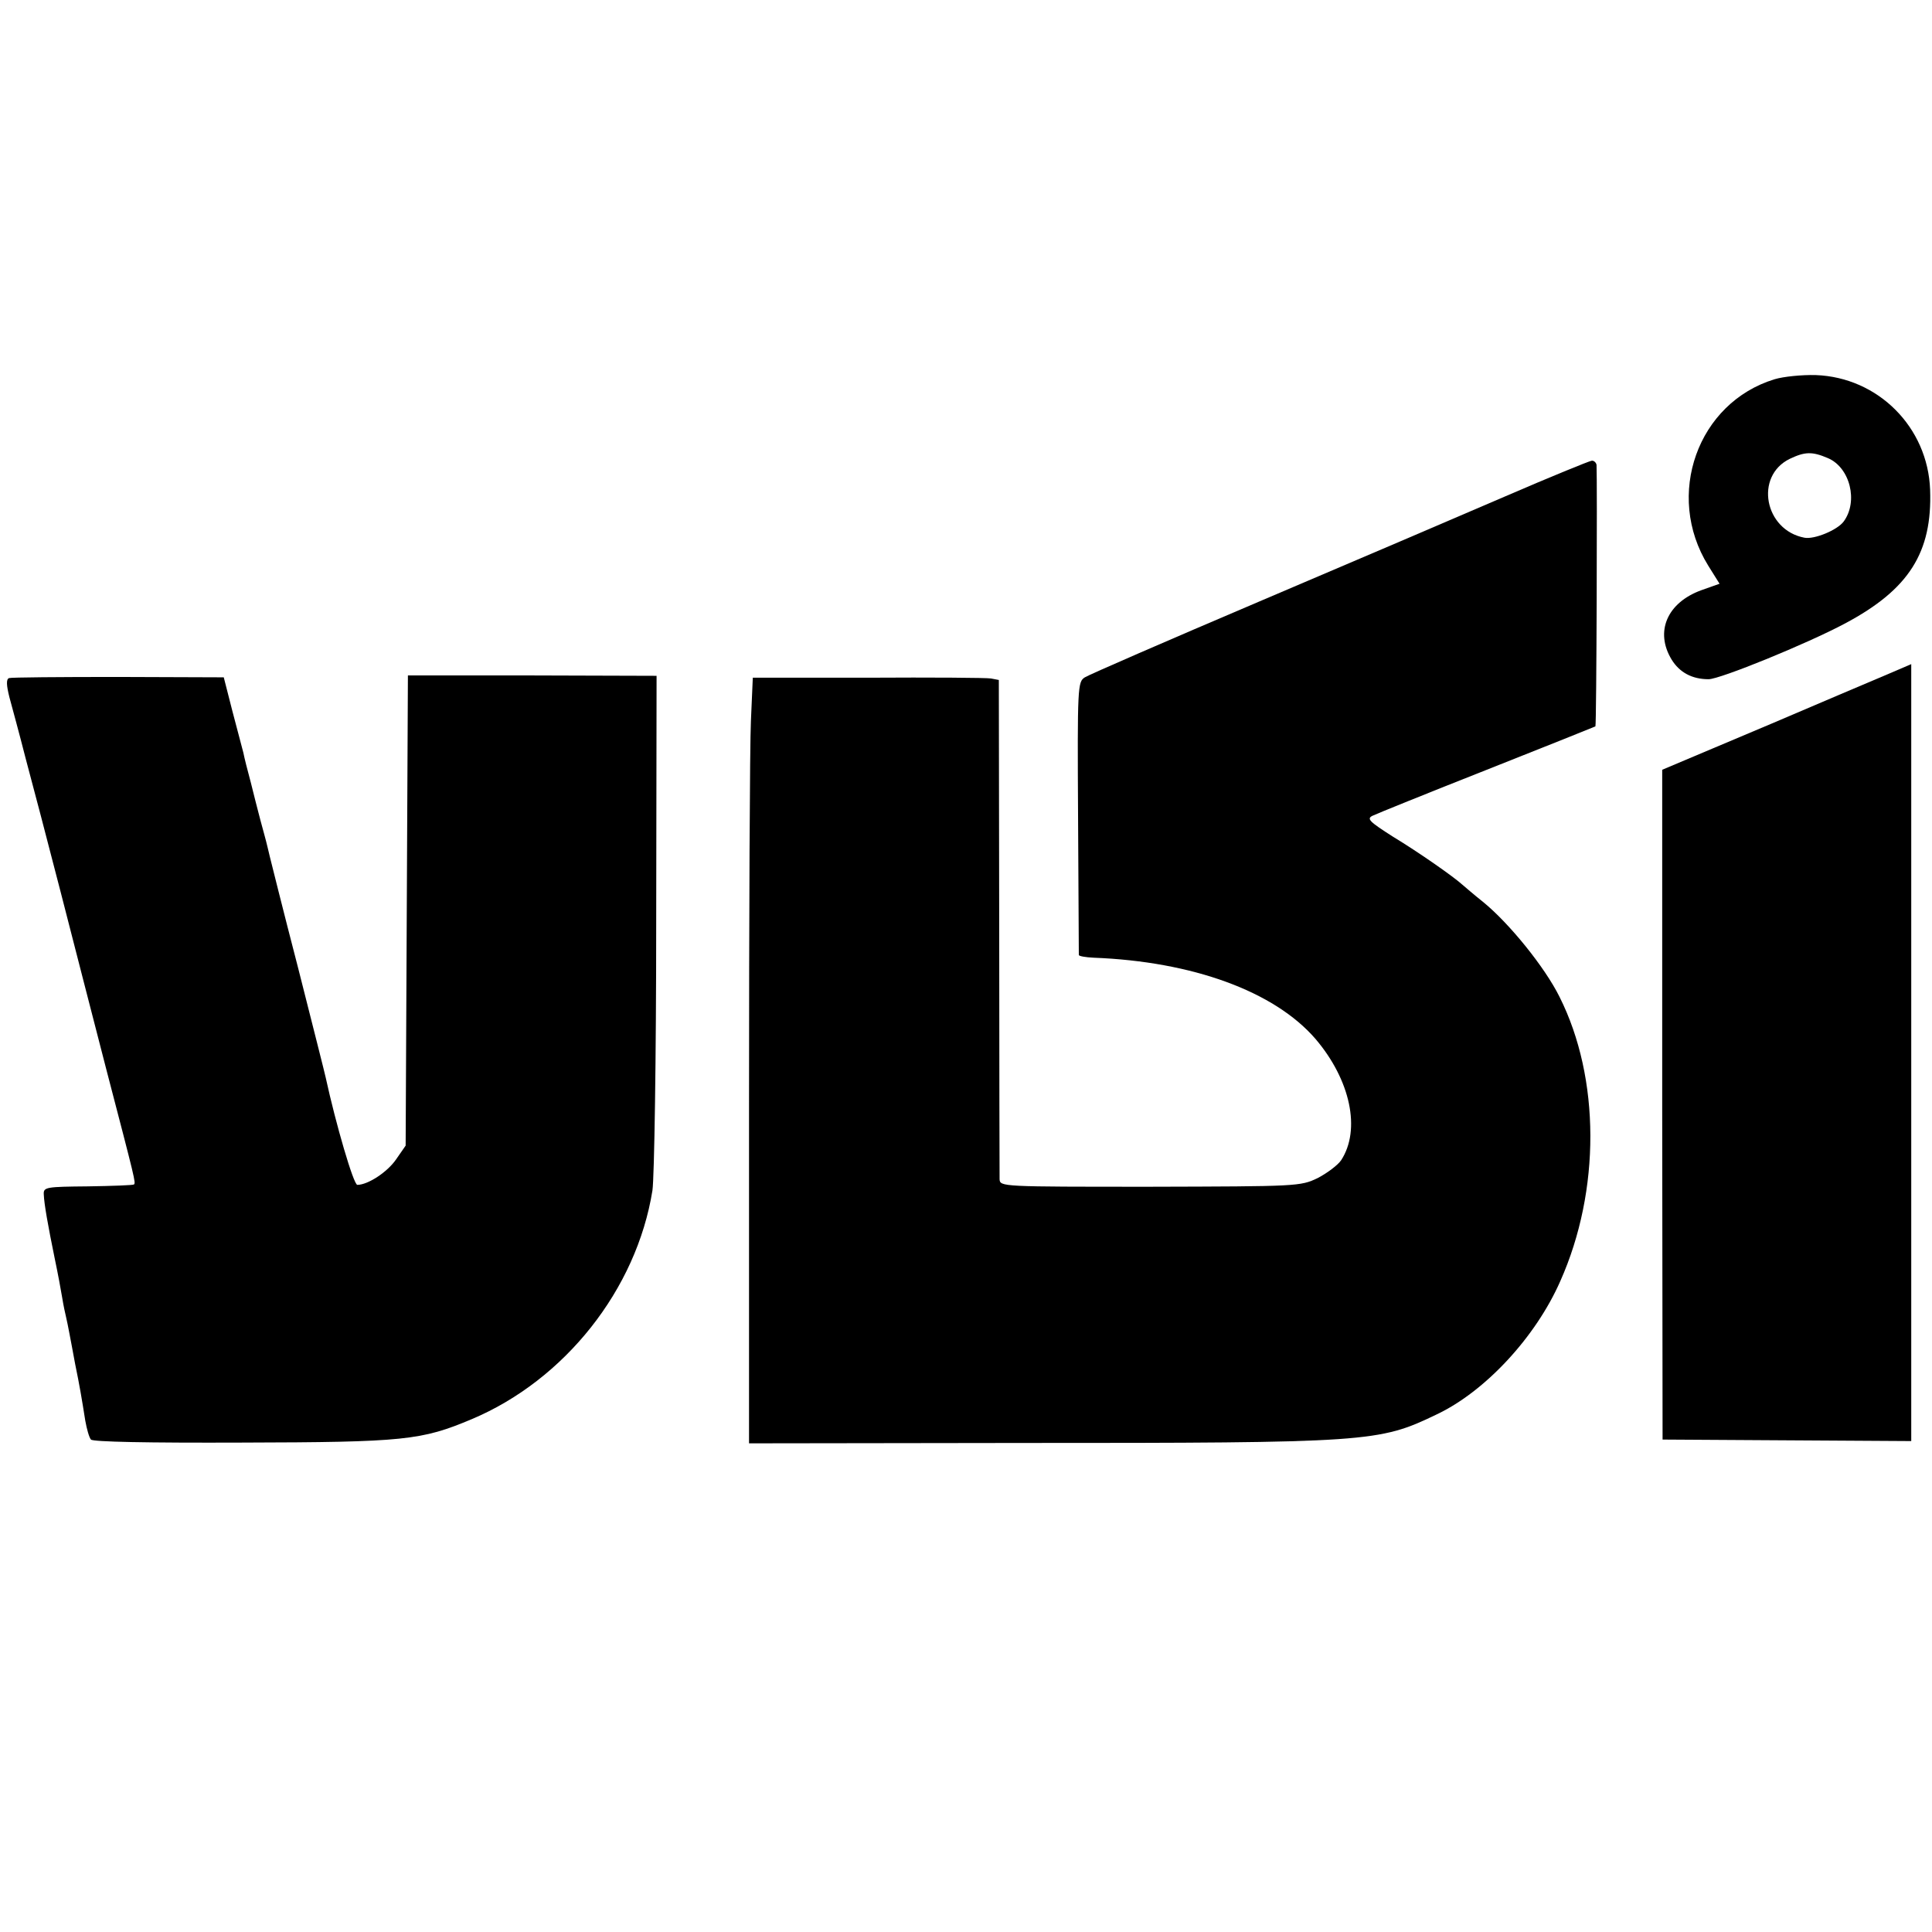
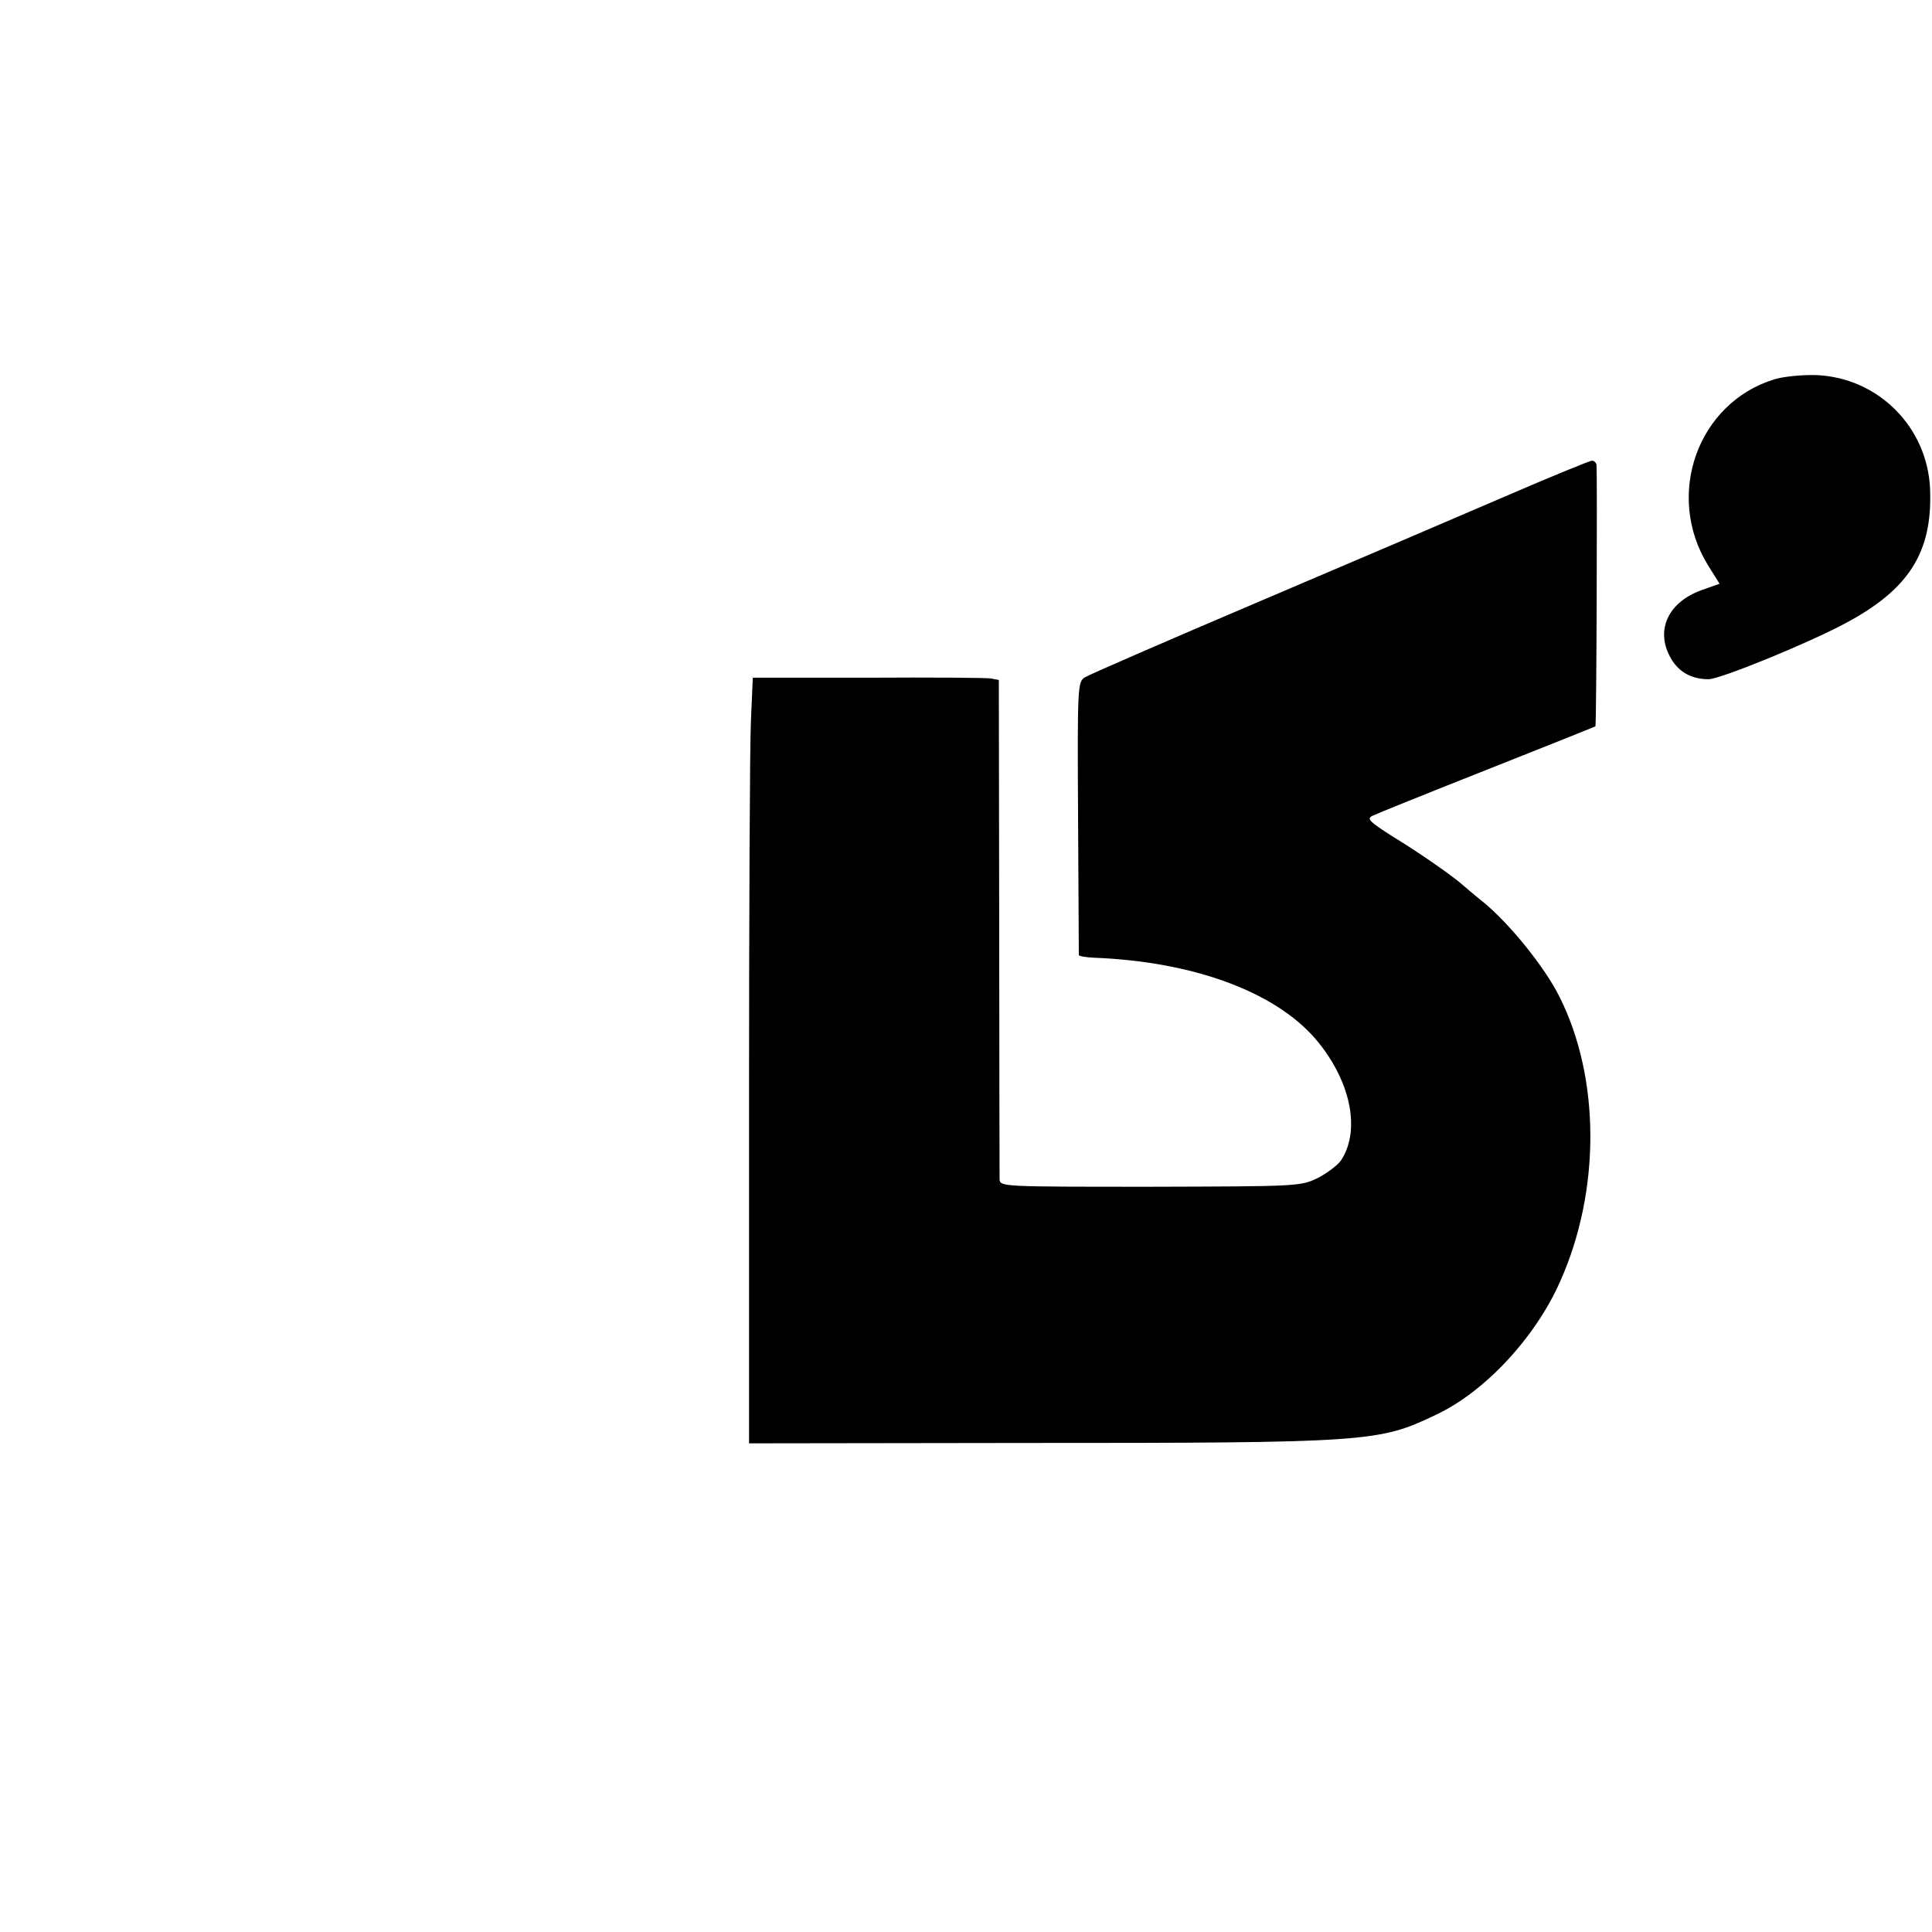
<svg xmlns="http://www.w3.org/2000/svg" version="1.0" width="512pt" height="512pt" viewBox="0 0 512 512" preserveAspectRatio="xMidYMid meet">
  <g transform="translate(0,512) scale(0.1,-0.1)" fill="#000000" stroke="none">
-     <path d="M4703 4115 c-204 -62 -292 -307 -176 -494 l30 -48 -48 -17 c-91 -33 -124 -110 -79 -184 21 -34 54 -52 98 -52 30 0 261 94 362 148 169 90 231 188 225 354 -6 166 -138 298 -303 304 -37 1 -86 -4 -109 -11z m141 -209 c59 -25 81 -115 42 -168 -17 -23 -78 -48 -104 -43 -106 20 -133 163 -39 209 40 19 59 20 101 2z" />
+     <path d="M4703 4115 c-204 -62 -292 -307 -176 -494 l30 -48 -48 -17 c-91 -33 -124 -110 -79 -184 21 -34 54 -52 98 -52 30 0 261 94 362 148 169 90 231 188 225 354 -6 166 -138 298 -303 304 -37 1 -86 -4 -109 -11z m141 -209 z" />
    <path d="M3990 3805 c-118 -51 -413 -177 -655 -280 -242 -103 -449 -193 -460 -200 -19 -12 -20 -22 -18 -371 1 -197 2 -362 2 -365 1 -3 18 -6 39 -7 262 -10 479 -89 588 -215 93 -109 121 -241 68 -322 -9 -13 -37 -34 -62 -47 -46 -22 -53 -22 -444 -23 -393 0 -398 0 -399 20 0 11 -1 313 -1 672 l-1 651 -21 4 c-12 2 -158 3 -326 2 l-305 0 -5 -115 c-3 -63 -5 -519 -5 -1014 l0 -900 720 1 c925 0 949 2 1101 75 130 61 264 206 329 354 107 240 106 538 -2 753 -39 79 -134 196 -203 252 -24 19 -48 40 -54 45 -23 21 -114 85 -185 128 -61 39 -70 47 -54 55 10 5 146 60 303 122 157 62 286 114 288 115 3 2 5 660 3 693 -1 6 -7 12 -13 11 -7 -1 -110 -43 -228 -94z" />
-     <path d="M4870 3277 c-107 -46 -256 -109 -330 -140 l-135 -57 0 -887 1 -888 329 -2 330 -2 0 1029 c0 567 0 1030 0 1030 0 0 -88 -38 -195 -83z" />
-     <path d="M24 3323 c-8 -3 -7 -19 1 -51 7 -26 27 -99 43 -162 17 -63 59 -223 93 -355 34 -132 88 -343 121 -470 77 -295 78 -299 73 -304 -3 -2 -58 -4 -122 -5 -111 -1 -118 -2 -117 -21 1 -26 11 -82 29 -170 8 -38 17 -86 20 -105 3 -19 8 -42 10 -50 2 -8 6 -28 9 -44 3 -16 10 -52 15 -80 12 -58 18 -94 27 -151 4 -22 10 -44 15 -50 5 -6 148 -9 401 -8 430 1 475 6 608 62 247 104 437 344 479 606 5 33 10 351 10 712 l1 652 -330 1 -329 0 -3 -623 -3 -623 -25 -36 c-23 -34 -75 -68 -103 -68 -10 0 -57 161 -84 285 -1 6 -34 136 -73 290 -40 154 -73 287 -75 295 -2 8 -8 35 -15 60 -7 25 -14 52 -16 60 -2 8 -11 42 -19 75 -9 33 -18 69 -20 80 -3 11 -16 61 -29 110 l-23 90 -280 1 c-153 0 -284 -1 -289 -3z" />
  </g>
</svg>